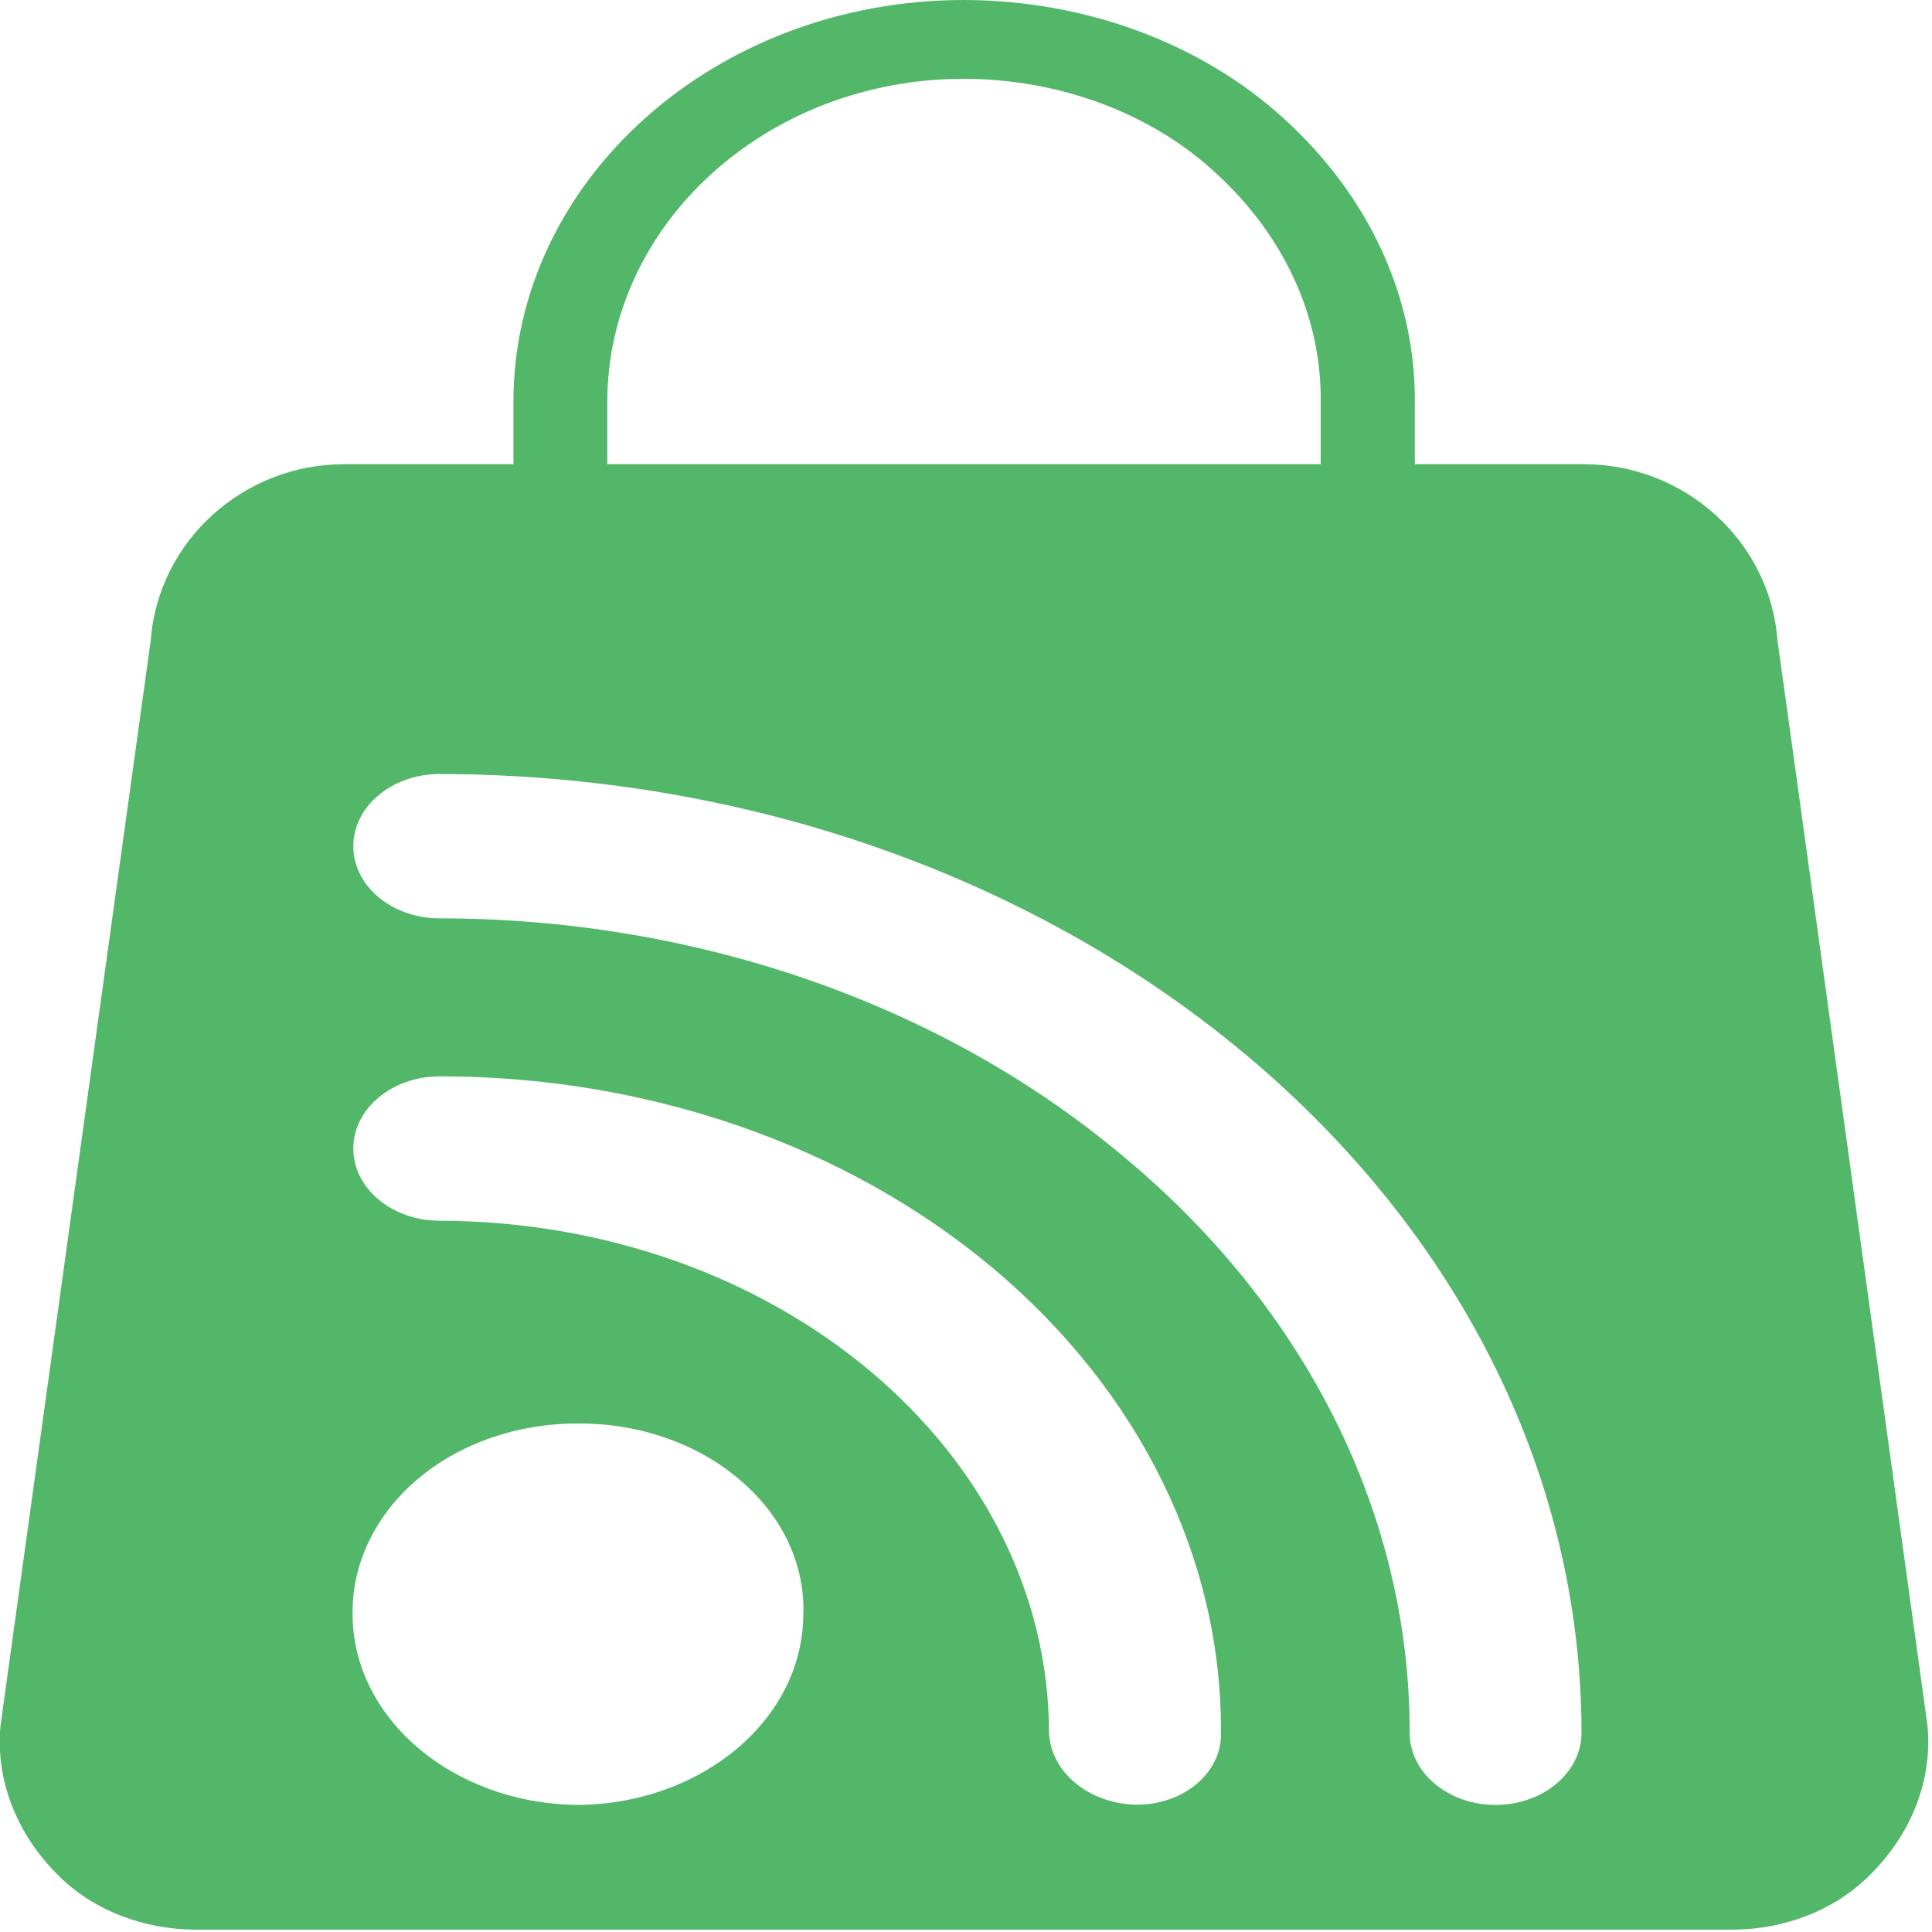
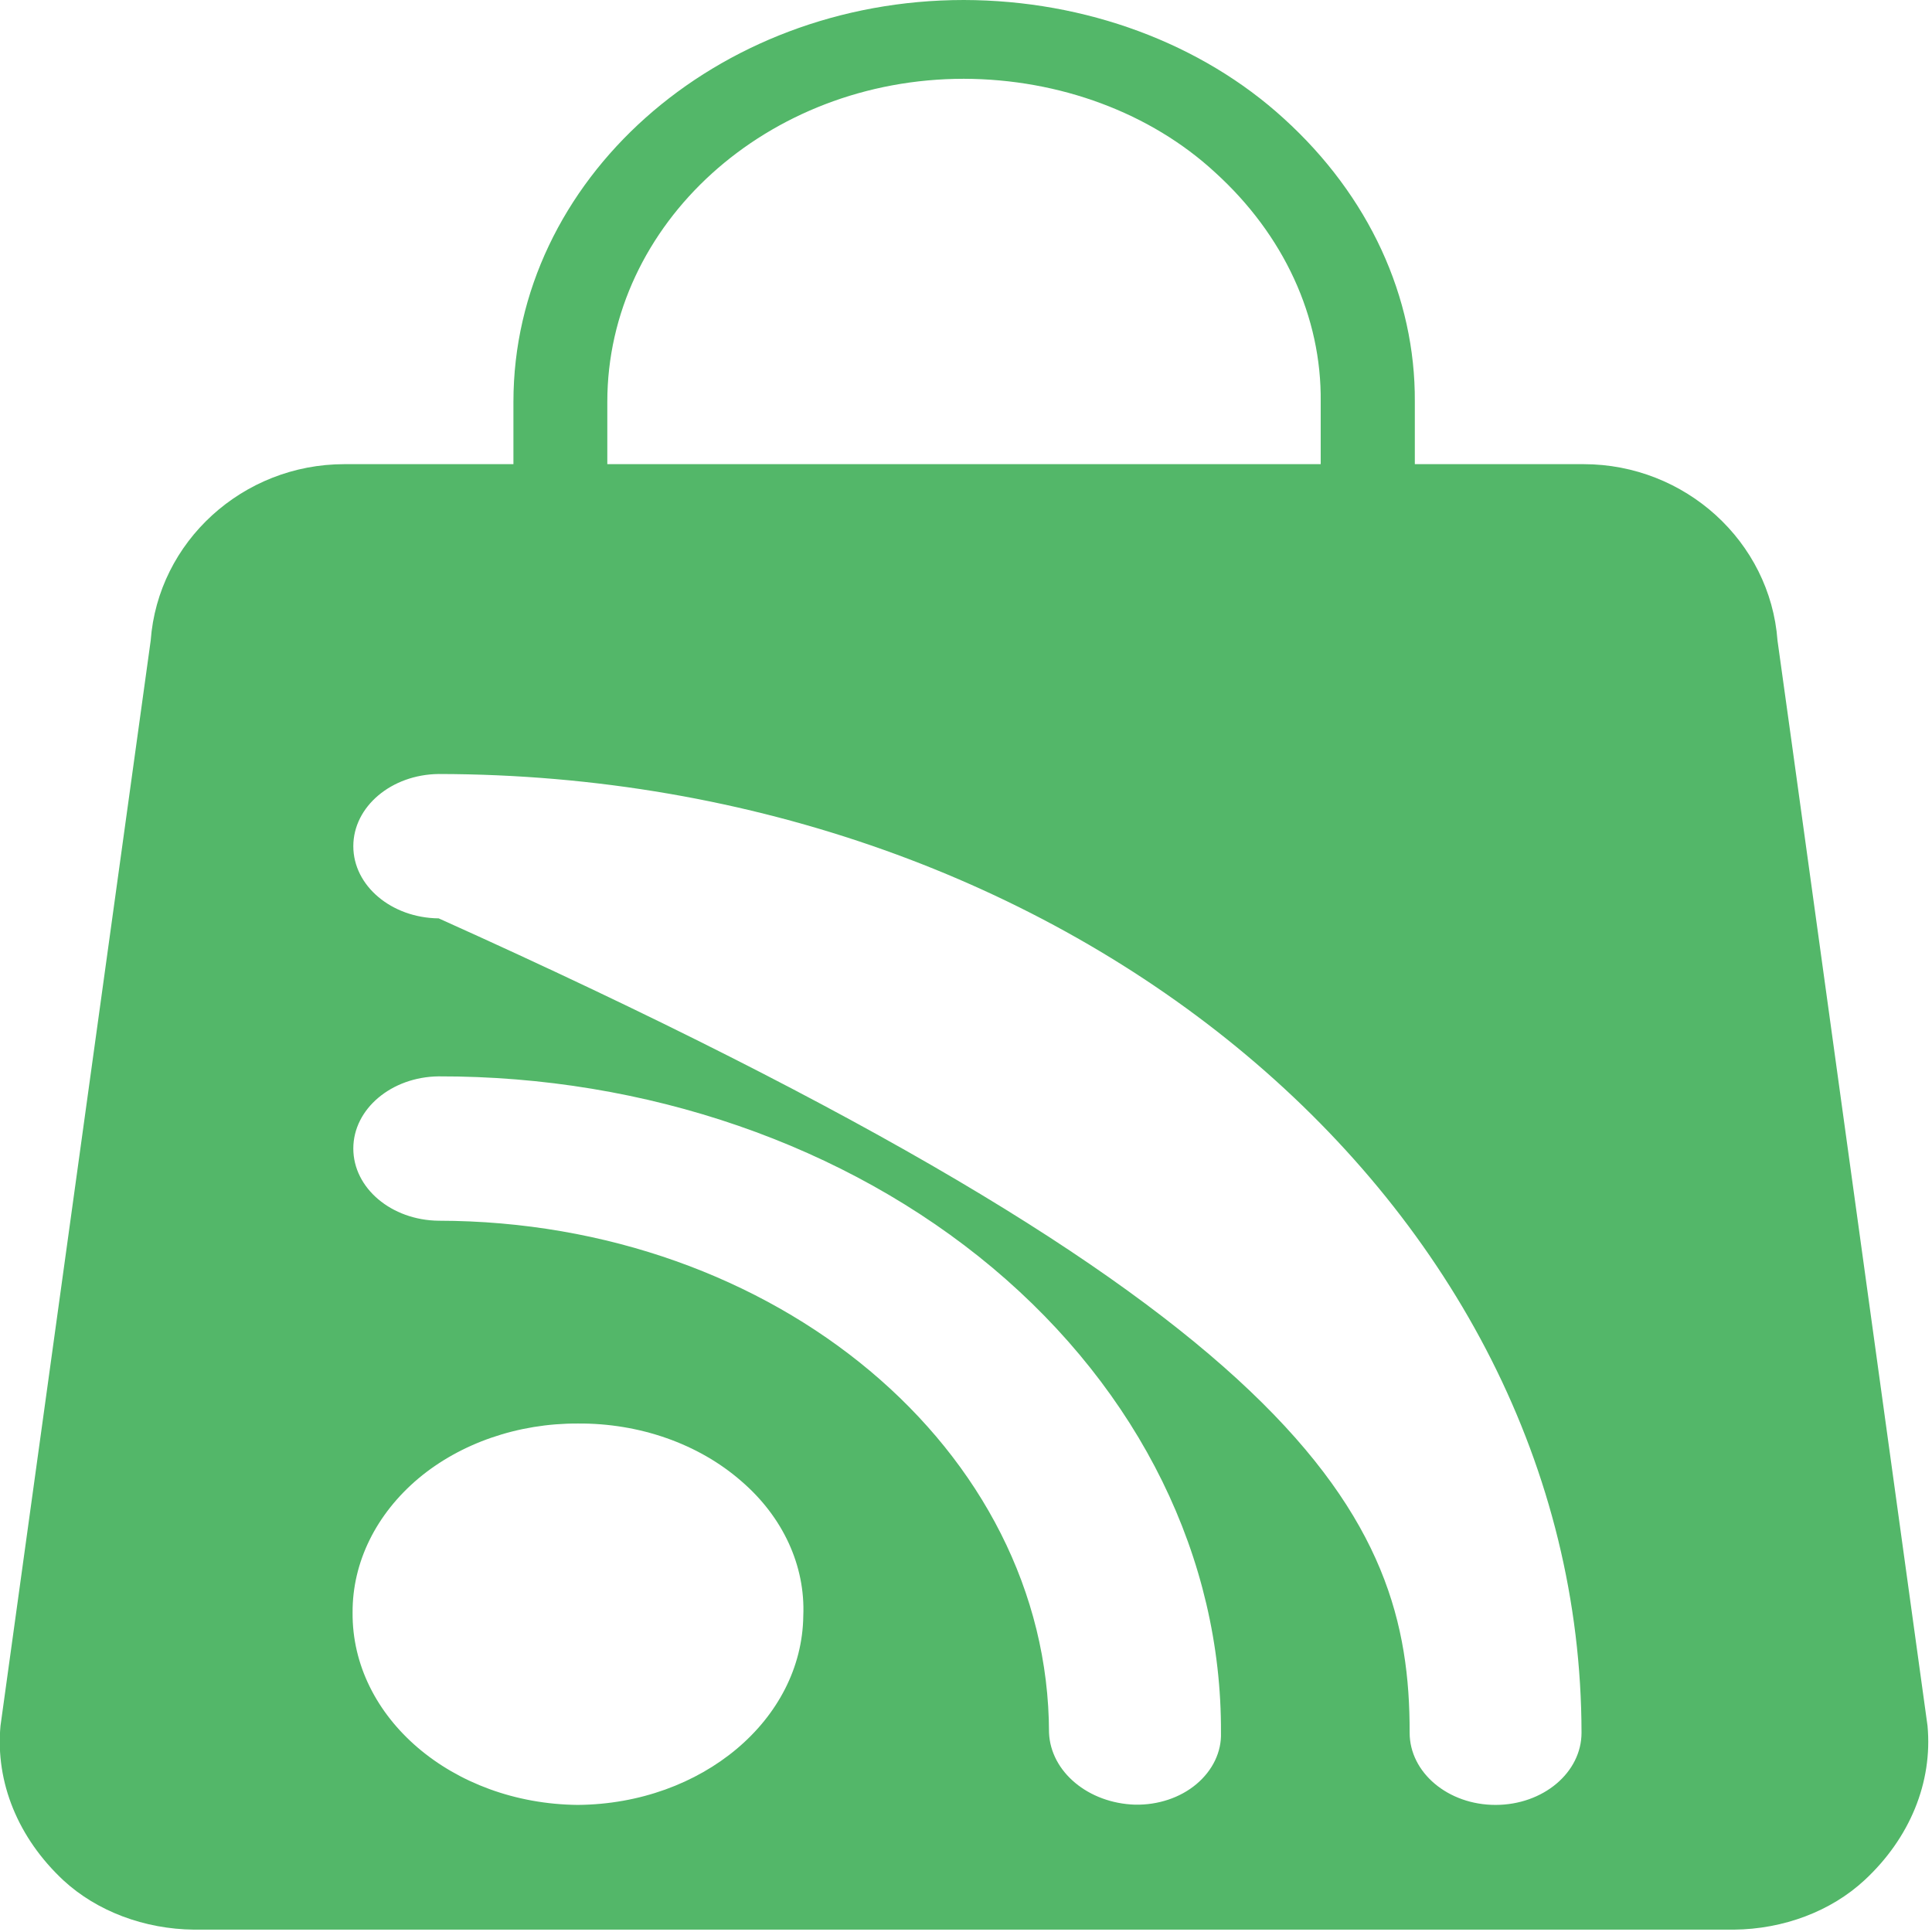
<svg xmlns="http://www.w3.org/2000/svg" width="32px" height="32px" viewBox="0 0 32 32" version="1.1">
  <g id="surface1">
-     <path style=" stroke:none;fill-rule:nonzero;fill:rgb(32.549%,71.765%,41.176%);fill-opacity:1;" d="M 28.719 31.961 L 3.215 31.961 C 2.391 31.953 1.605 31.656 1.051 31.145 C 0.301 30.445 -0.078 29.523 0.008 28.586 L 2.496 10.609 C 2.617 8.969 4.023 7.688 5.703 7.688 L 8.504 7.688 L 8.504 6.656 C 8.504 2.984 11.852 0 15.965 0 C 17.984 0.004 19.902 0.719 21.266 1.965 C 22.672 3.242 23.445 4.918 23.434 6.656 L 23.434 7.688 L 26.23 7.688 C 27.91 7.688 29.32 8.969 29.441 10.609 L 29.672 12.27 L 31.926 28.586 C 32.012 29.523 31.633 30.445 30.883 31.141 C 30.328 31.656 29.543 31.953 28.719 31.961 Z M 7.266 12.82 C 6.484 12.828 5.852 13.359 5.852 14.016 C 5.852 14.672 6.484 15.203 7.266 15.211 C 11.523 15.207 15.609 16.629 18.613 19.16 C 21.648 21.68 23.355 25.117 23.348 28.699 C 23.348 29.359 23.984 29.895 24.77 29.895 C 25.559 29.895 26.195 29.359 26.195 28.699 C 26.184 19.934 17.715 12.832 7.266 12.82 Z M 7.266 17.828 C 6.484 17.836 5.852 18.367 5.852 19.023 C 5.852 19.68 6.484 20.211 7.266 20.219 C 12.844 20.227 17.367 24.016 17.375 28.699 C 17.402 29.348 18.027 29.867 18.801 29.891 C 19.18 29.898 19.547 29.777 19.816 29.551 C 20.086 29.324 20.234 29.016 20.223 28.699 C 20.238 25.812 18.875 23.043 16.441 21 C 14.008 18.961 10.703 17.82 7.262 17.828 Z M 9.57 23.578 C 8.582 23.574 7.629 23.902 6.93 24.488 C 6.23 25.078 5.836 25.875 5.84 26.707 C 5.824 28.449 7.492 29.875 9.57 29.895 C 11.625 29.879 13.285 28.484 13.305 26.762 C 13.34 25.934 12.969 25.125 12.277 24.531 C 11.57 23.914 10.59 23.57 9.57 23.578 Z M 15.965 1.305 C 12.707 1.305 10.059 3.707 10.059 6.656 L 10.059 7.688 L 21.875 7.688 L 21.875 6.656 C 21.891 5.25 21.266 3.891 20.125 2.855 C 19.059 1.871 17.551 1.309 15.965 1.305 Z M 15.965 1.305 " />
+     <path style=" stroke:none;fill-rule:nonzero;fill:rgb(32.549%,71.765%,41.176%);fill-opacity:1;" d="M 28.719 31.961 L 3.215 31.961 C 2.391 31.953 1.605 31.656 1.051 31.145 C 0.301 30.445 -0.078 29.523 0.008 28.586 L 2.496 10.609 C 2.617 8.969 4.023 7.688 5.703 7.688 L 8.504 7.688 L 8.504 6.656 C 8.504 2.984 11.852 0 15.965 0 C 17.984 0.004 19.902 0.719 21.266 1.965 C 22.672 3.242 23.445 4.918 23.434 6.656 L 23.434 7.688 L 26.23 7.688 C 27.91 7.688 29.32 8.969 29.441 10.609 L 29.672 12.27 L 31.926 28.586 C 32.012 29.523 31.633 30.445 30.883 31.141 C 30.328 31.656 29.543 31.953 28.719 31.961 Z M 7.266 12.82 C 6.484 12.828 5.852 13.359 5.852 14.016 C 5.852 14.672 6.484 15.203 7.266 15.211 C 21.648 21.68 23.355 25.117 23.348 28.699 C 23.348 29.359 23.984 29.895 24.77 29.895 C 25.559 29.895 26.195 29.359 26.195 28.699 C 26.184 19.934 17.715 12.832 7.266 12.82 Z M 7.266 17.828 C 6.484 17.836 5.852 18.367 5.852 19.023 C 5.852 19.68 6.484 20.211 7.266 20.219 C 12.844 20.227 17.367 24.016 17.375 28.699 C 17.402 29.348 18.027 29.867 18.801 29.891 C 19.18 29.898 19.547 29.777 19.816 29.551 C 20.086 29.324 20.234 29.016 20.223 28.699 C 20.238 25.812 18.875 23.043 16.441 21 C 14.008 18.961 10.703 17.82 7.262 17.828 Z M 9.57 23.578 C 8.582 23.574 7.629 23.902 6.93 24.488 C 6.23 25.078 5.836 25.875 5.84 26.707 C 5.824 28.449 7.492 29.875 9.57 29.895 C 11.625 29.879 13.285 28.484 13.305 26.762 C 13.34 25.934 12.969 25.125 12.277 24.531 C 11.57 23.914 10.59 23.57 9.57 23.578 Z M 15.965 1.305 C 12.707 1.305 10.059 3.707 10.059 6.656 L 10.059 7.688 L 21.875 7.688 L 21.875 6.656 C 21.891 5.25 21.266 3.891 20.125 2.855 C 19.059 1.871 17.551 1.309 15.965 1.305 Z M 15.965 1.305 " />
  </g>
</svg>